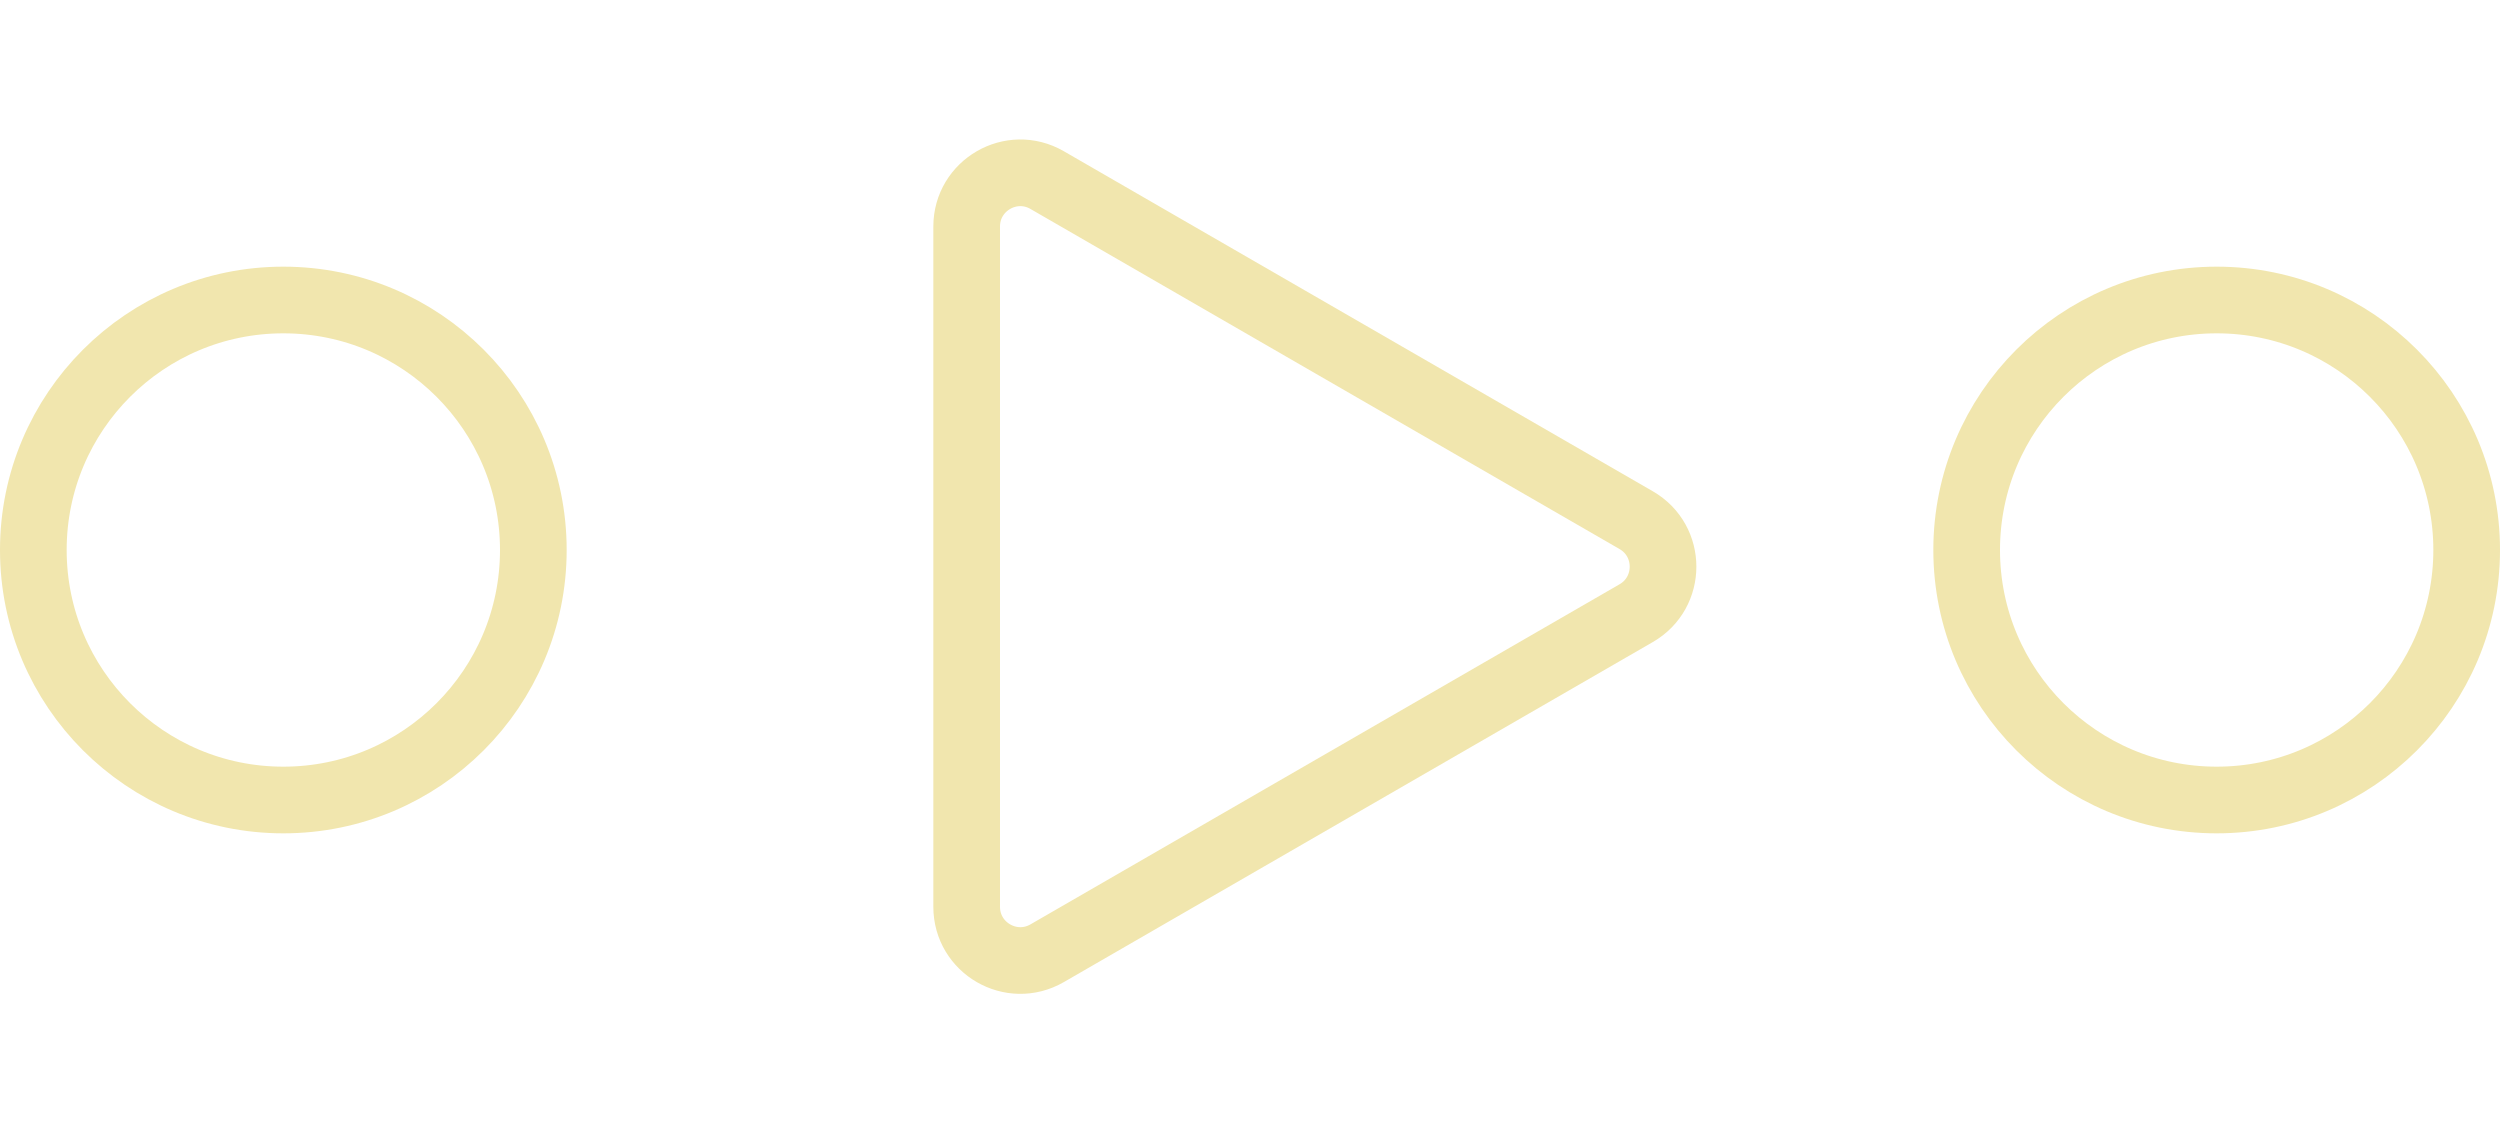
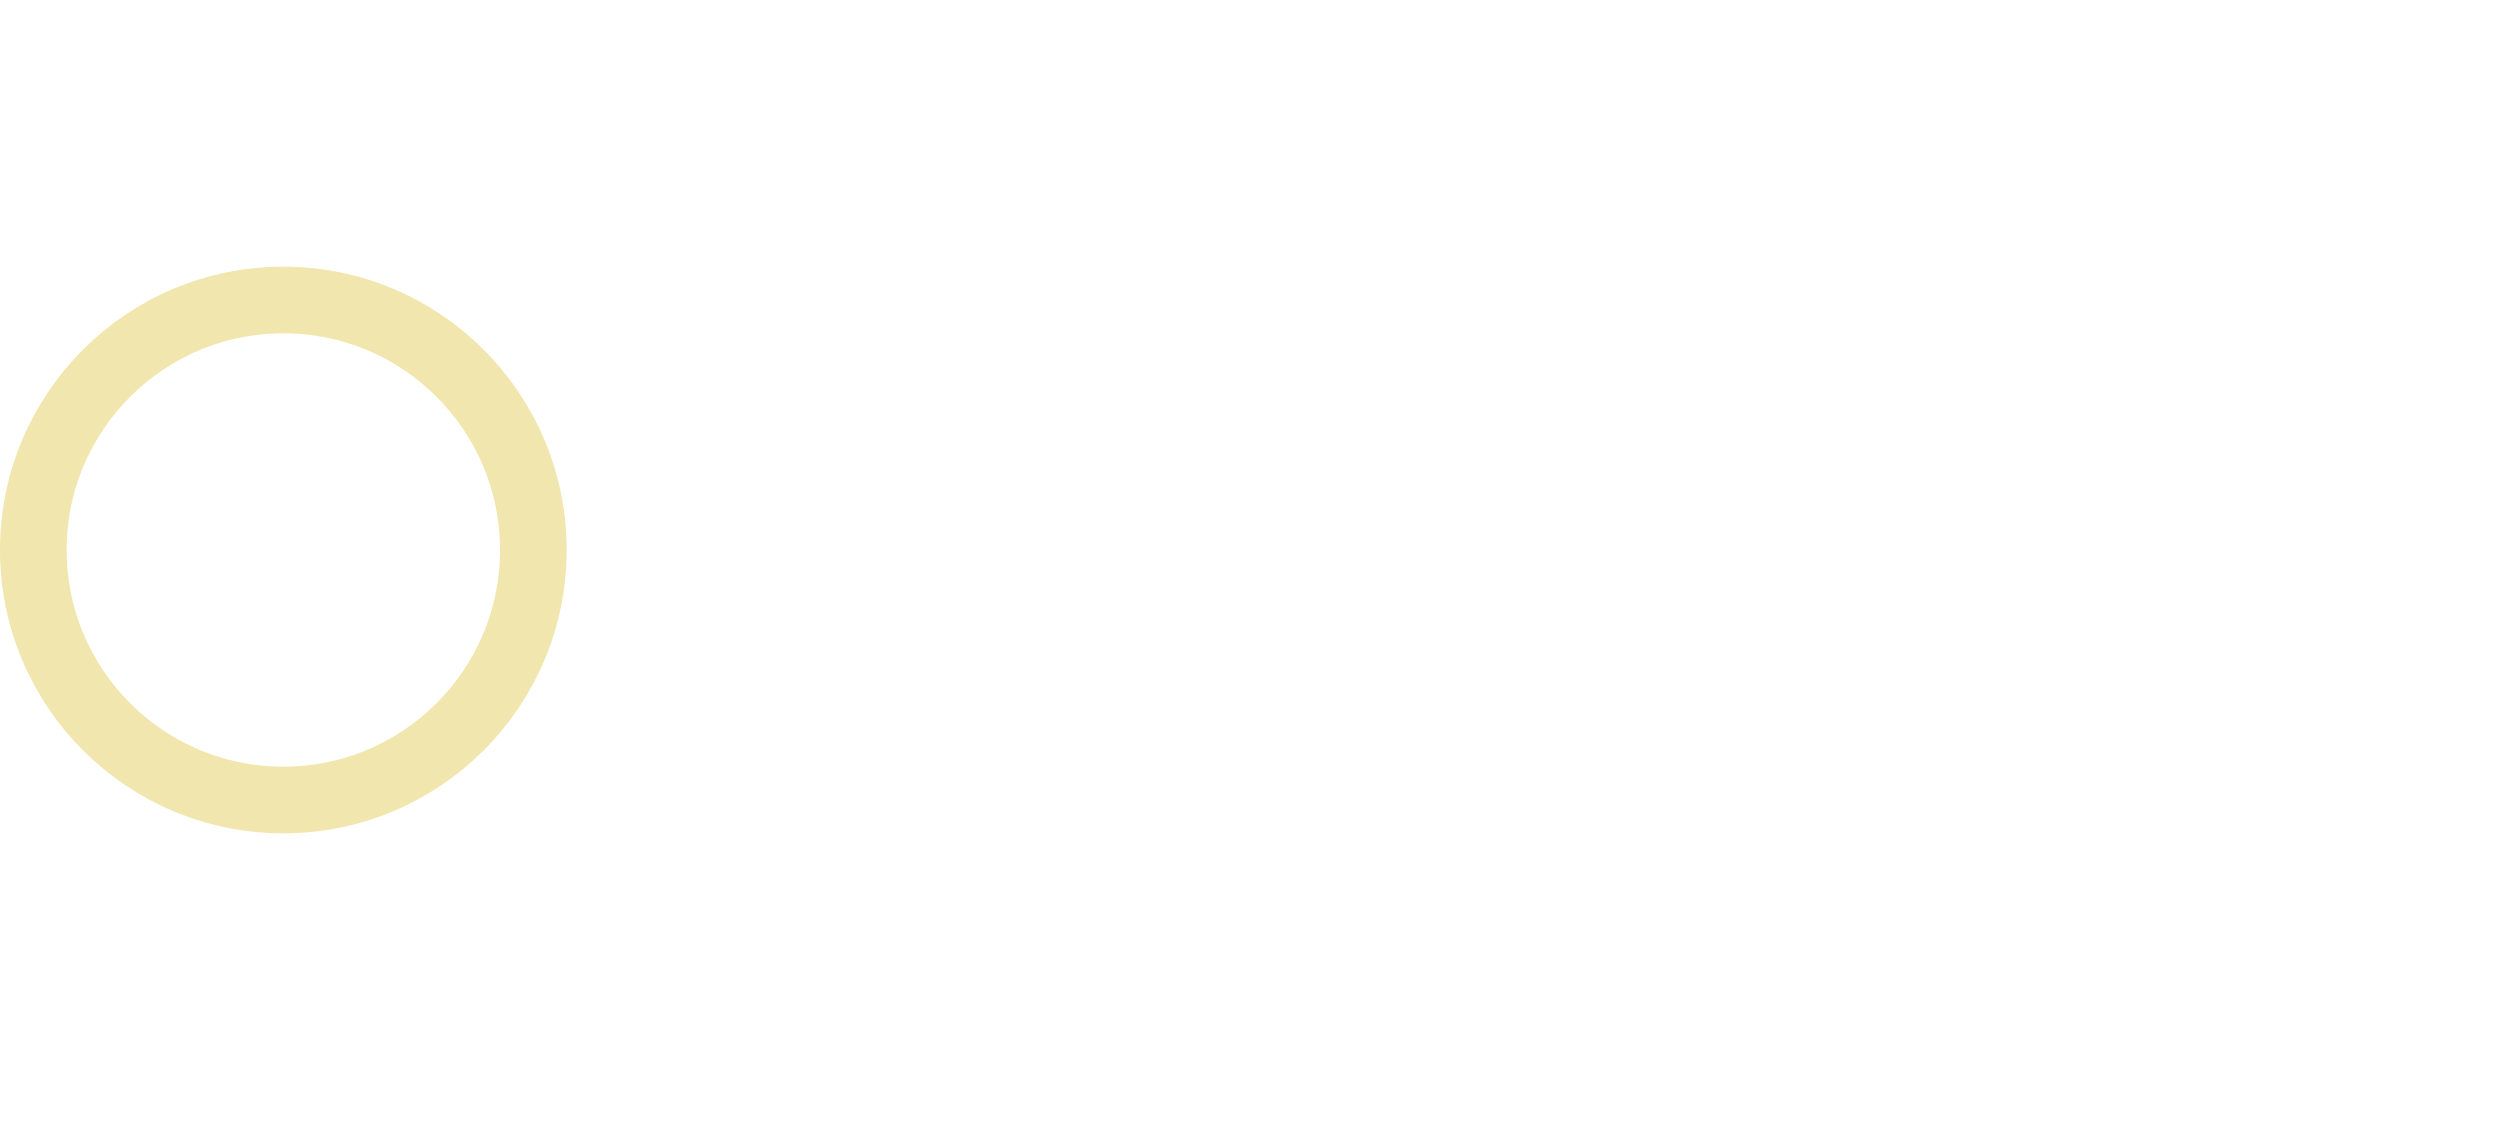
<svg xmlns="http://www.w3.org/2000/svg" width="75" height="34" viewBox="0 0 75 34" fill="none">
  <circle cx="8.5" cy="16.5" r="7.5" stroke="#F1E6AE" stroke-width="2" />
-   <circle cx="66.5" cy="16.5" r="7.5" stroke="#F1E6AE" stroke-width="2" />
-   <path d="M49.087 15.606C50.159 16.226 50.159 17.774 49.087 18.394L31.413 28.598C30.341 29.217 29 28.442 29 27.204V6.796C29 5.558 30.341 4.783 31.413 5.402L49.087 15.606Z" stroke="#F1E6AE" stroke-width="2" />
</svg>